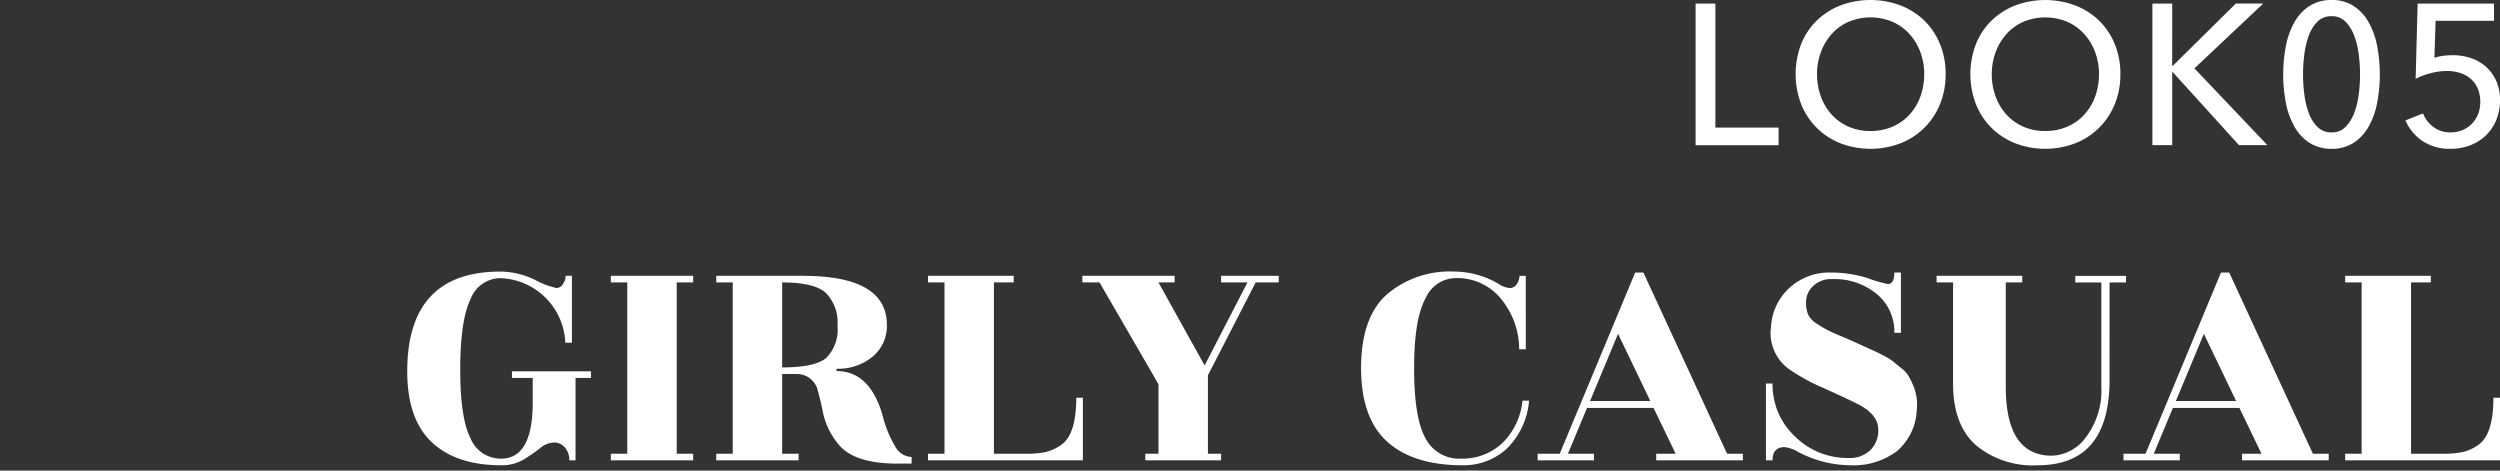
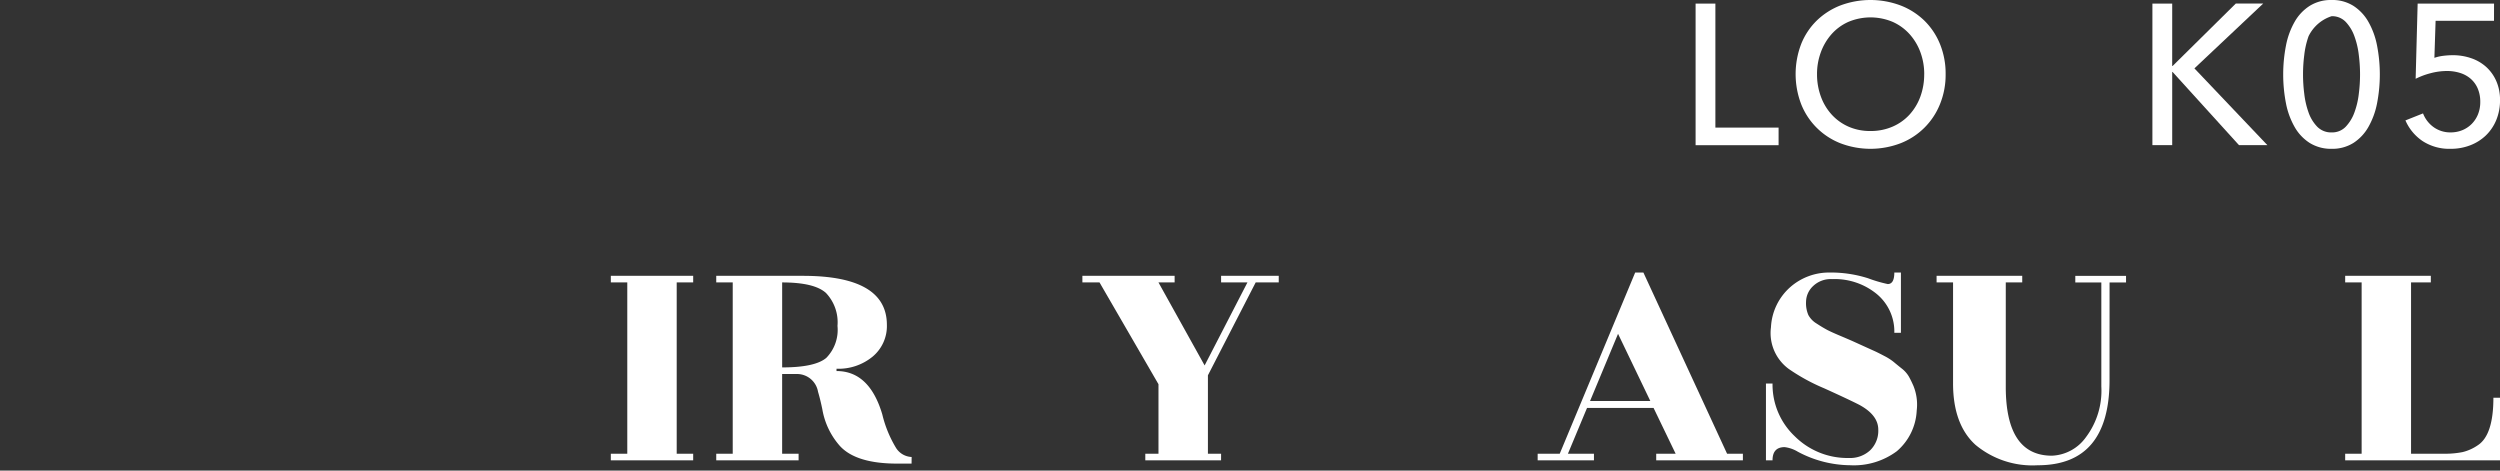
<svg xmlns="http://www.w3.org/2000/svg" width="276.245" height="52" viewBox="0 0 276.245 52">
  <rect x="0" y="0" width="276.245" height="52" fill="#333333" stroke="none" />
  <g id="グループ_403" data-name="グループ 403" transform="translate(-5257 -2940)">
    <g id="グループ_397" data-name="グループ 397" transform="translate(3970.908 1994.613)">
      <g id="グループ_351" data-name="グループ 351" transform="translate(71.18)">
        <g id="グループ_350" data-name="グループ 350">
          <path id="パス_862" data-name="パス 862" d="M1404.459,959.486h6.984v1.945h-9.171V945.784h2.187Z" fill="#fff" />
          <path id="パス_863" data-name="パス 863" d="M1429.9,953.586a8.568,8.568,0,0,1-.63,3.326,7.705,7.705,0,0,1-4.365,4.31,9.311,9.311,0,0,1-6.619,0,7.678,7.678,0,0,1-4.342-4.31,9.306,9.306,0,0,1,0-6.674,7.524,7.524,0,0,1,1.724-2.586,7.844,7.844,0,0,1,2.618-1.668,9.472,9.472,0,0,1,6.619,0,7.832,7.832,0,0,1,2.631,1.668,7.646,7.646,0,0,1,1.734,2.586A8.63,8.63,0,0,1,1429.9,953.586Zm-2.364,0a6.958,6.958,0,0,0-.42-2.42,6.163,6.163,0,0,0-1.194-2,5.569,5.569,0,0,0-1.867-1.359,6.3,6.3,0,0,0-4.907,0,5.458,5.458,0,0,0-1.856,1.359,6.243,6.243,0,0,0-1.182,2,6.91,6.91,0,0,0-.42,2.42,7.076,7.076,0,0,0,.42,2.454,5.98,5.98,0,0,0,1.193,2,5.537,5.537,0,0,0,1.856,1.337,5.865,5.865,0,0,0,2.432.486,6.006,6.006,0,0,0,2.452-.486,5.473,5.473,0,0,0,1.879-1.337,6.015,6.015,0,0,0,1.194-2A7.125,7.125,0,0,0,1427.532,953.586Z" fill="#fff" />
-           <path id="パス_864" data-name="パス 864" d="M1449.21,953.586a8.57,8.57,0,0,1-.629,3.326,7.714,7.714,0,0,1-4.365,4.31,9.31,9.31,0,0,1-6.619,0,7.784,7.784,0,0,1-2.618-1.7,7.7,7.7,0,0,1-1.724-2.607,9.29,9.29,0,0,1,0-6.674,7.493,7.493,0,0,1,1.724-2.586,7.823,7.823,0,0,1,2.618-1.668,9.472,9.472,0,0,1,6.619,0,7.815,7.815,0,0,1,2.63,1.668,7.634,7.634,0,0,1,1.735,2.586A8.632,8.632,0,0,1,1449.21,953.586Zm-2.364,0a6.932,6.932,0,0,0-.42-2.42,6.16,6.16,0,0,0-1.193-2,5.573,5.573,0,0,0-1.868-1.359,6.3,6.3,0,0,0-4.906,0,5.457,5.457,0,0,0-1.856,1.359,6.238,6.238,0,0,0-1.182,2,6.911,6.911,0,0,0-.421,2.42,7.077,7.077,0,0,0,.421,2.454,5.962,5.962,0,0,0,1.193,2,5.528,5.528,0,0,0,1.856,1.337,5.857,5.857,0,0,0,2.431.486,6.008,6.008,0,0,0,2.453-.486,5.492,5.492,0,0,0,1.879-1.337,6.012,6.012,0,0,0,1.193-2A7.1,7.1,0,0,0,1446.846,953.586Z" fill="#fff" />
          <path id="パス_865" data-name="パス 865" d="M1454.935,952.68h.044l6.984-6.9h3.028l-7.6,7.162,8.066,8.485h-3.138l-7.338-8.088h-.044v8.088h-2.188V945.784h2.188Z" fill="#fff" />
-           <path id="パス_866" data-name="パス 866" d="M1472.549,945.387a4.357,4.357,0,0,1,2.4.641,5.069,5.069,0,0,1,1.658,1.757,8.589,8.589,0,0,1,.961,2.619,16.771,16.771,0,0,1,0,6.42,8.588,8.588,0,0,1-.961,2.608,5.069,5.069,0,0,1-1.658,1.757,4.374,4.374,0,0,1-2.4.641,4.432,4.432,0,0,1-2.409-.641,5.031,5.031,0,0,1-1.668-1.757,8.534,8.534,0,0,1-.961-2.608,16.778,16.778,0,0,1,0-6.42,8.535,8.535,0,0,1,.961-2.619,5.031,5.031,0,0,1,1.668-1.757A4.415,4.415,0,0,1,1472.549,945.387Zm0,1.79a2.136,2.136,0,0,0-1.592.63A4.3,4.3,0,0,0,1470,949.4a9.453,9.453,0,0,0-.474,2.088,16.857,16.857,0,0,0,0,4.243,9.277,9.277,0,0,0,.474,2.077,4.315,4.315,0,0,0,.961,1.58,2.133,2.133,0,0,0,1.592.63,2.067,2.067,0,0,0,1.558-.63,4.512,4.512,0,0,0,.961-1.58,8.91,8.91,0,0,0,.486-2.077,16.857,16.857,0,0,0,0-4.243,9.077,9.077,0,0,0-.486-2.088,4.494,4.494,0,0,0-.961-1.592A2.071,2.071,0,0,0,1472.549,947.177Z" fill="#fff" />
+           <path id="パス_866" data-name="パス 866" d="M1472.549,945.387a4.357,4.357,0,0,1,2.4.641,5.069,5.069,0,0,1,1.658,1.757,8.589,8.589,0,0,1,.961,2.619,16.771,16.771,0,0,1,0,6.42,8.588,8.588,0,0,1-.961,2.608,5.069,5.069,0,0,1-1.658,1.757,4.374,4.374,0,0,1-2.4.641,4.432,4.432,0,0,1-2.409-.641,5.031,5.031,0,0,1-1.668-1.757,8.534,8.534,0,0,1-.961-2.608,16.778,16.778,0,0,1,0-6.42,8.535,8.535,0,0,1,.961-2.619,5.031,5.031,0,0,1,1.668-1.757A4.415,4.415,0,0,1,1472.549,945.387Zm0,1.79A4.3,4.3,0,0,0,1470,949.4a9.453,9.453,0,0,0-.474,2.088,16.857,16.857,0,0,0,0,4.243,9.277,9.277,0,0,0,.474,2.077,4.315,4.315,0,0,0,.961,1.58,2.133,2.133,0,0,0,1.592.63,2.067,2.067,0,0,0,1.558-.63,4.512,4.512,0,0,0,.961-1.58,8.91,8.91,0,0,0,.486-2.077,16.857,16.857,0,0,0,0-4.243,9.077,9.077,0,0,0-.486-2.088,4.494,4.494,0,0,0-.961-1.592A2.071,2.071,0,0,0,1472.549,947.177Z" fill="#fff" />
          <path id="パス_867" data-name="パス 867" d="M1490.494,947.685h-6.453l-.133,4.093a4.682,4.682,0,0,1,.984-.224,8.288,8.288,0,0,1,1.027-.067,6.17,6.17,0,0,1,2.089.343,4.769,4.769,0,0,1,1.657.985,4.576,4.576,0,0,1,1.095,1.562,5.111,5.111,0,0,1,.4,2.049,5.712,5.712,0,0,1-.42,2.237,5.022,5.022,0,0,1-1.149,1.694,5.172,5.172,0,0,1-1.724,1.085,5.9,5.9,0,0,1-2.166.388,5.4,5.4,0,0,1-3.094-.852,5.3,5.3,0,0,1-1.9-2.286l1.945-.775a3.332,3.332,0,0,0,1.181,1.526,3.148,3.148,0,0,0,1.868.574,3.382,3.382,0,0,0,1.282-.242,3.128,3.128,0,0,0,1.039-.686,3.235,3.235,0,0,0,.7-1.061,3.6,3.6,0,0,0,.254-1.37,3.679,3.679,0,0,0-.3-1.536,2.981,2.981,0,0,0-.807-1.072,3.315,3.315,0,0,0-1.171-.618,4.805,4.805,0,0,0-1.392-.2,7.181,7.181,0,0,0-1.812.242,8.144,8.144,0,0,0-1.658.62l.221-8.311h8.442Z" fill="#fff" />
        </g>
      </g>
      <g id="グループ_353" data-name="グループ 353">
        <g id="グループ_352" data-name="グループ 352">
-           <path id="パス_868" data-name="パス 868" d="M1348.527,994.849a1.52,1.52,0,0,0-1.218-.565,2.486,2.486,0,0,0-1.53.62,19.014,19.014,0,0,1-1.819,1.255,4.685,4.685,0,0,1-2.494.638q-4.95,0-7.663-2.548t-2.711-7.827q0-11.028,10.3-11.028a8.96,8.96,0,0,1,3.8.909,9.222,9.222,0,0,0,2.385.91.849.849,0,0,0,.727-.455,1.649,1.649,0,0,0,.291-.892h.692v7.39h-.728a7.445,7.445,0,0,0-7.171-7.135,3.57,3.57,0,0,0-3.313,2.347q-1.128,2.349-1.128,7.755t1.148,7.625a3.625,3.625,0,0,0,3.366,2.22q3.5,0,3.494-6.225v-2.692h-2.293v-.729h8.736v.729h-1.71v9.1H1349A2.109,2.109,0,0,0,1348.527,994.849Z" fill="#fff" />
          <path id="パス_869" data-name="パス 869" d="M1362.687,996.251h-9.1v-.729h1.819V976.595h-1.819v-.729h9.1v.729h-1.821v18.927h1.821Z" fill="#fff" />
          <path id="パス_870" data-name="パス 870" d="M1386.819,996.614h-1.6q-4.551,0-6.334-1.965a8.18,8.18,0,0,1-1.928-4.04c-.146-.705-.3-1.347-.474-1.93a2.356,2.356,0,0,0-2.366-1.965h-1.6v8.808h1.819v.729h-9.1v-.729h1.821V976.595h-1.821v-.729h9.574q9.281,0,9.281,5.425a4.39,4.39,0,0,1-1.565,3.493,5.92,5.92,0,0,1-4,1.347v.256q3.641,0,5.06,4.8a12.959,12.959,0,0,0,1.474,3.622,2.138,2.138,0,0,0,1.766,1.074Zm-14.3-20.019v9.39q3.639,0,4.877-1.055a4.42,4.42,0,0,0,1.237-3.53,4.708,4.708,0,0,0-1.273-3.641Q1376.08,976.595,1372.514,976.595Z" fill="#fff" />
-           <path id="パス_871" data-name="パス 871" d="M1405.018,989.334h.728v6.917h-17.108v-.729h1.82V976.595h-1.82v-.729h9.465v.729h-2.185v18.927h3.64a9.73,9.73,0,0,0,2.056-.181,5.046,5.046,0,0,0,1.694-.765Q1405.018,993.45,1405.018,989.334Z" fill="#fff" />
          <path id="パス_872" data-name="パス 872" d="M1421.018,996.251h-8.372v-.729h1.456v-7.679l-6.515-11.248h-1.893v-.729h10.192v.729H1414.1l5.1,9.172,4.731-9.172h-2.911v-.729h6.37v.729h-2.548l-5.278,10.264v8.663h1.456Z" fill="#fff" />
-           <path id="パス_873" data-name="パス 873" d="M1454.688,983.983h-.729a8.785,8.785,0,0,0-1.856-5.386,6.243,6.243,0,0,0-5.314-2.476,3.671,3.671,0,0,0-3.186,2.257q-1.254,2.258-1.255,7.717t1.255,7.717a4.191,4.191,0,0,0,3.932,2.256,6.446,6.446,0,0,0,4.513-1.675,7.6,7.6,0,0,0,2.275-4.731h.729a8.4,8.4,0,0,1-2.53,5.369,7.083,7.083,0,0,1-4.823,1.766q-5.425,0-8.318-2.6t-2.893-8.154q0-5.548,2.821-8.1a10.73,10.73,0,0,1,7.48-2.548,9.738,9.738,0,0,1,4.877,1.347,2.588,2.588,0,0,0,1.256.472.891.891,0,0,0,.783-.455,1.658,1.658,0,0,0,.291-.892h.692Z" fill="#fff" />
          <path id="パス_874" data-name="パス 874" d="M1478.678,995.522v.729H1469.1v-.729h2.147l-2.439-5.059h-7.352l-2.111,5.059h2.876v.729H1456v-.729h2.439l8.336-20.019h.909l9.246,20.019Zm-16.889-5.823h6.661l-3.567-7.426Z" fill="#fff" />
          <path id="パス_875" data-name="パス 875" d="M1481.954,996.251h-.728v-8.482h.728a7.846,7.846,0,0,0,2.457,5.825,8.242,8.242,0,0,0,5.988,2.4,3.251,3.251,0,0,0,2.348-.856,3.006,3.006,0,0,0,.891-2.275q0-1.6-2.075-2.73-1.129-.582-3.9-1.838a21.325,21.325,0,0,1-3.9-2.129,4.916,4.916,0,0,1-1.983-4.623,6.319,6.319,0,0,1,2.166-4.459,6.485,6.485,0,0,1,4.277-1.583,13.56,13.56,0,0,1,4.295.636,14.931,14.931,0,0,0,2.166.637q.727,0,.727-1.273h.729v6.661h-.729a5.376,5.376,0,0,0-1.928-4.277,7.334,7.334,0,0,0-4.951-1.657,2.815,2.815,0,0,0-2.111.784,2.428,2.428,0,0,0-.765,1.729,3.307,3.307,0,0,0,.256,1.455,2.478,2.478,0,0,0,.891.929c.425.279.794.5,1.111.673s.818.4,1.51.692,1.171.5,1.437.618q2,.91,2.367,1.074c.242.109.594.286,1.056.528a6.107,6.107,0,0,1,1.037.655q.345.291.891.728a3.175,3.175,0,0,1,.8.892c.168.3.339.649.509,1.037a5.48,5.48,0,0,1,.364,2.73,6.286,6.286,0,0,1-2.2,4.495,7.948,7.948,0,0,1-5.15,1.548,12.451,12.451,0,0,1-5.787-1.493,3.7,3.7,0,0,0-1.456-.509Q1481.952,994.795,1481.954,996.251Z" fill="#fff" />
          <path id="パス_876" data-name="パス 876" d="M1519.191,987.369q0,9.429-7.935,9.428a9.826,9.826,0,0,1-6.879-2.258q-2.477-2.256-2.476-6.8V976.595h-1.82v-.729h9.464v.729h-1.819v11.538q0,7.608,5.1,7.607a4.853,4.853,0,0,0,3.766-2.056,8.527,8.527,0,0,0,1.693-5.587v-11.5h-2.876v-.729h5.606v.729h-1.82Z" fill="#fff" />
-           <path id="パス_877" data-name="パス 877" d="M1543.408,995.522v.729h-9.572v-.729h2.147l-2.439-5.059h-7.352l-2.111,5.059h2.876v.729h-6.225v-.729h2.439l8.336-20.019h.909l9.246,20.019ZM1526.52,989.7h6.661l-3.567-7.426Z" fill="#fff" />
          <path id="パス_878" data-name="パス 878" d="M1561.608,989.334h.729v6.917h-17.108v-.729h1.819V976.595h-1.819v-.729h9.464v.729h-2.185v18.927h3.64a9.739,9.739,0,0,0,2.057-.181,5.032,5.032,0,0,0,1.693-.765Q1561.608,993.45,1561.608,989.334Z" fill="#fff" />
        </g>
      </g>
    </g>
    <rect id="長方形_114" data-name="長方形 114" width="276" height="52" transform="translate(5257 2940)" fill="none" />
  </g>
</svg>